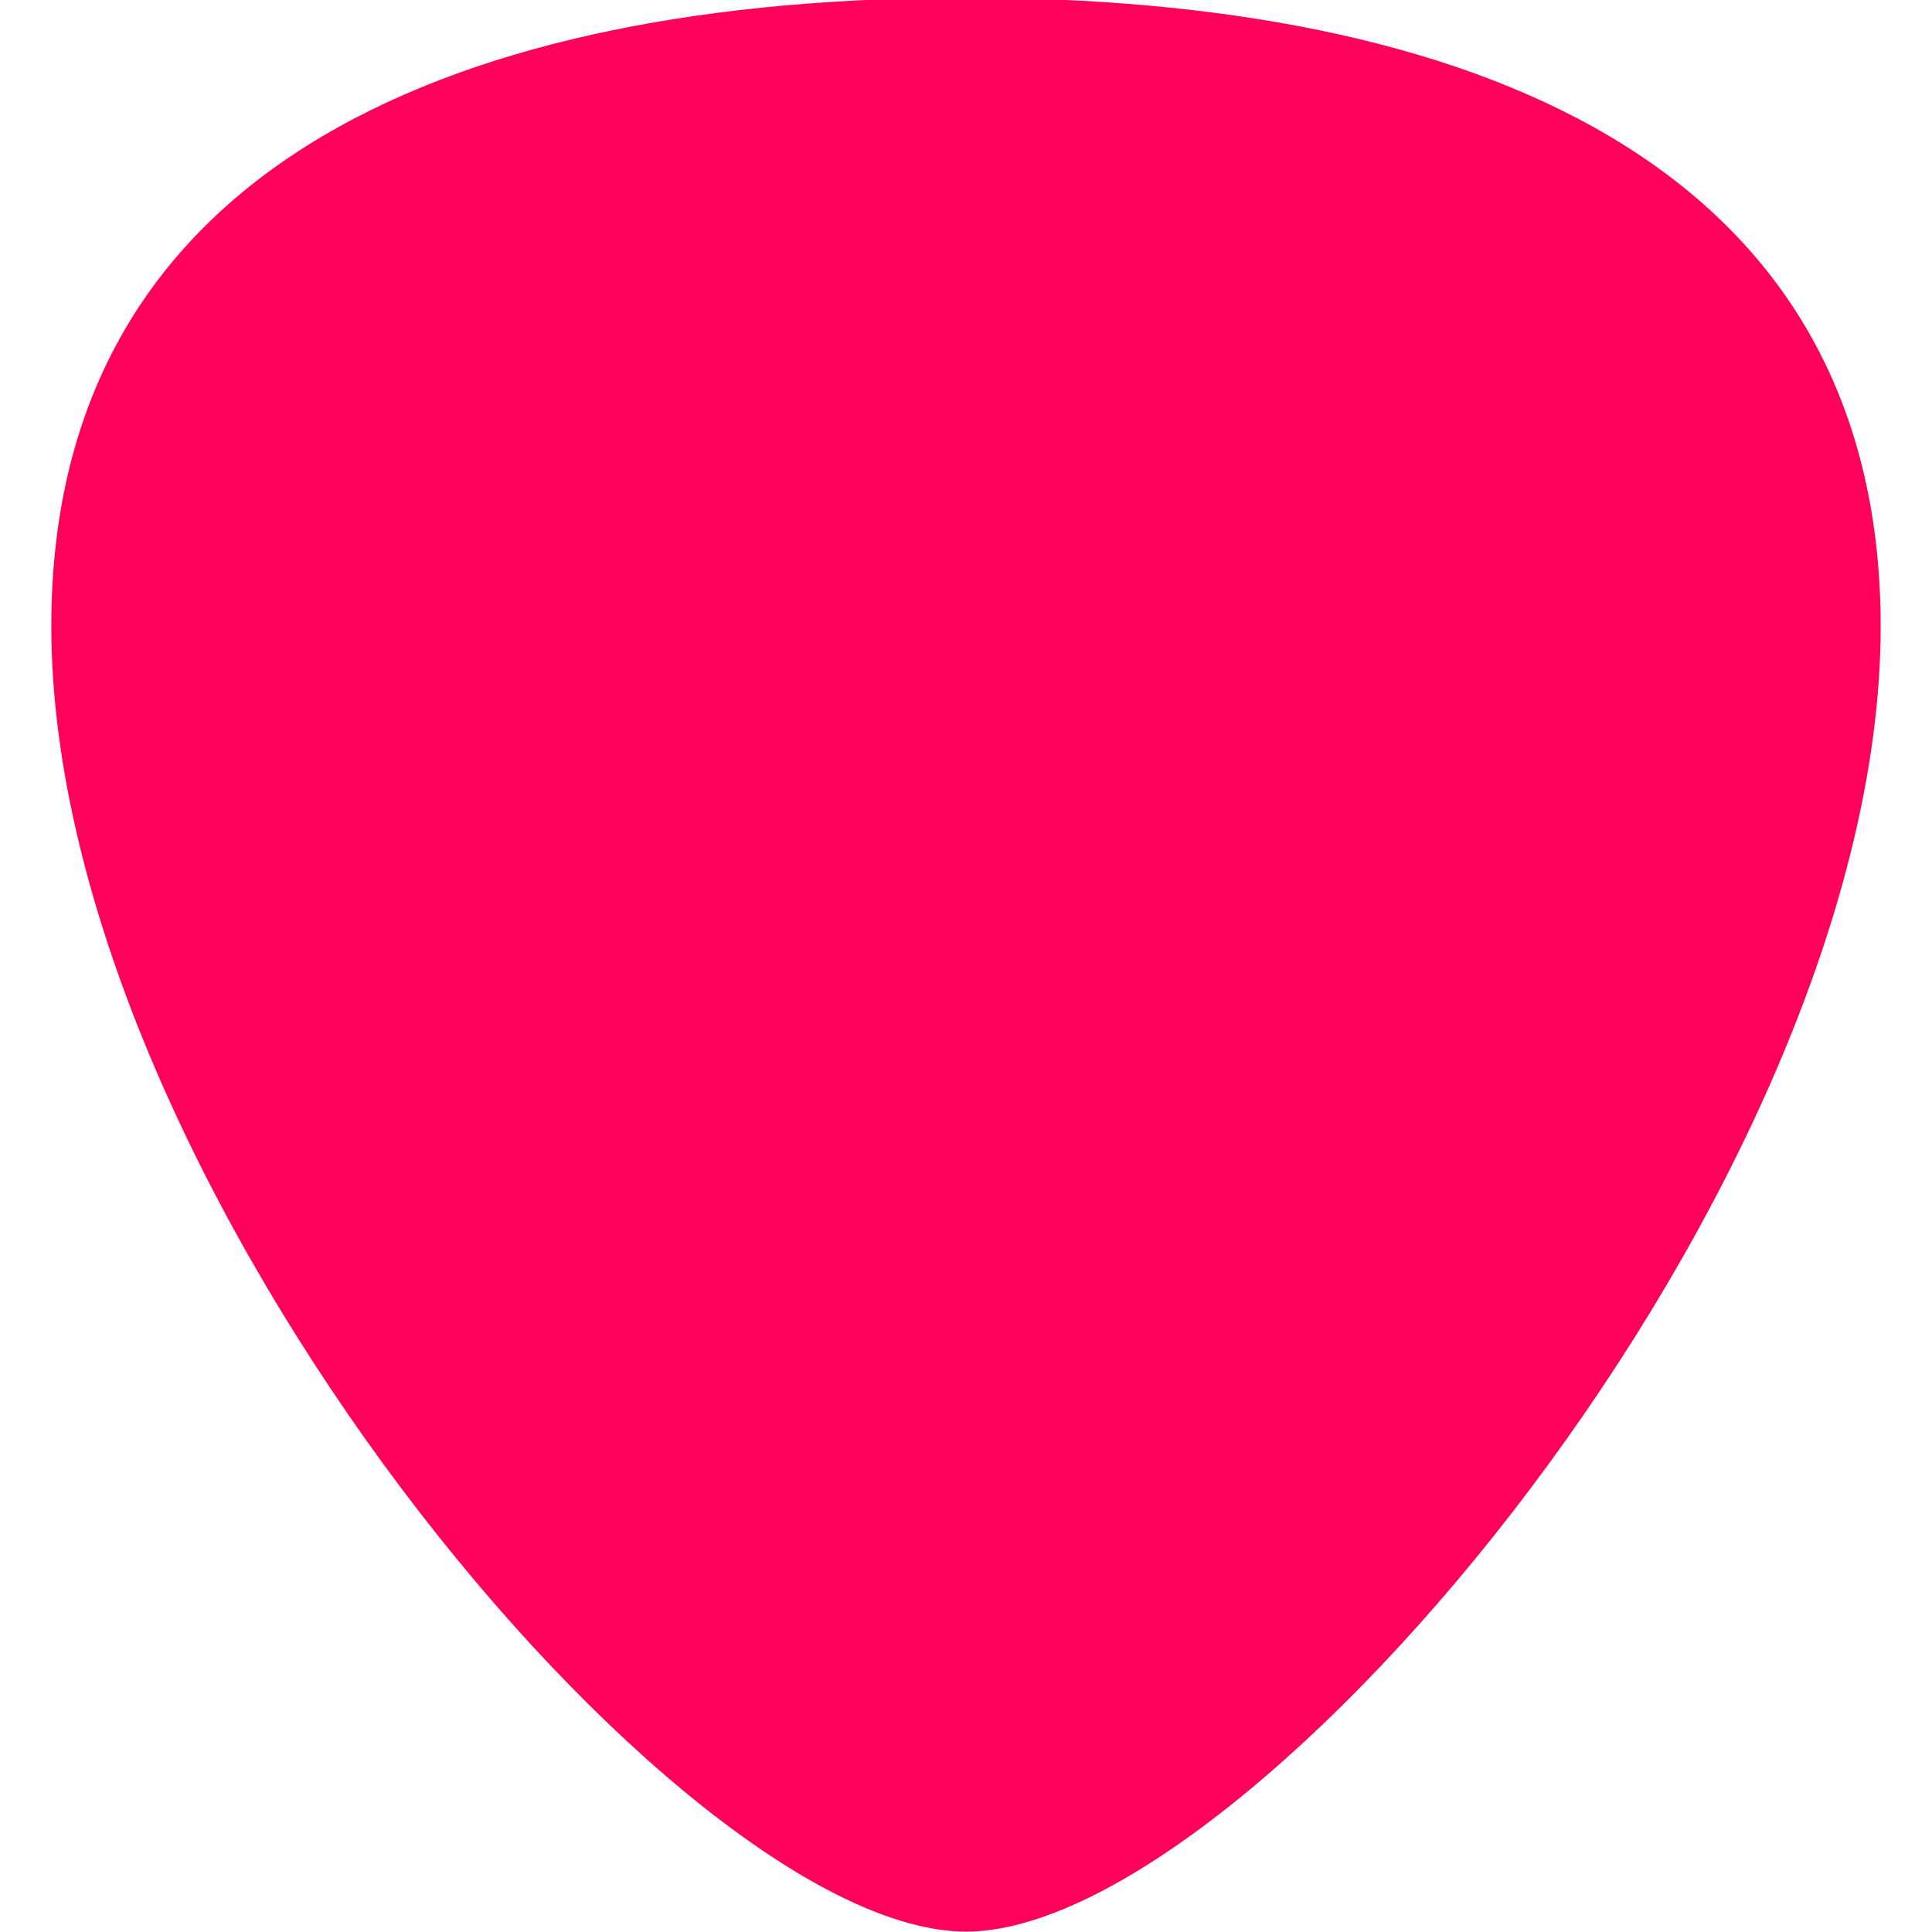
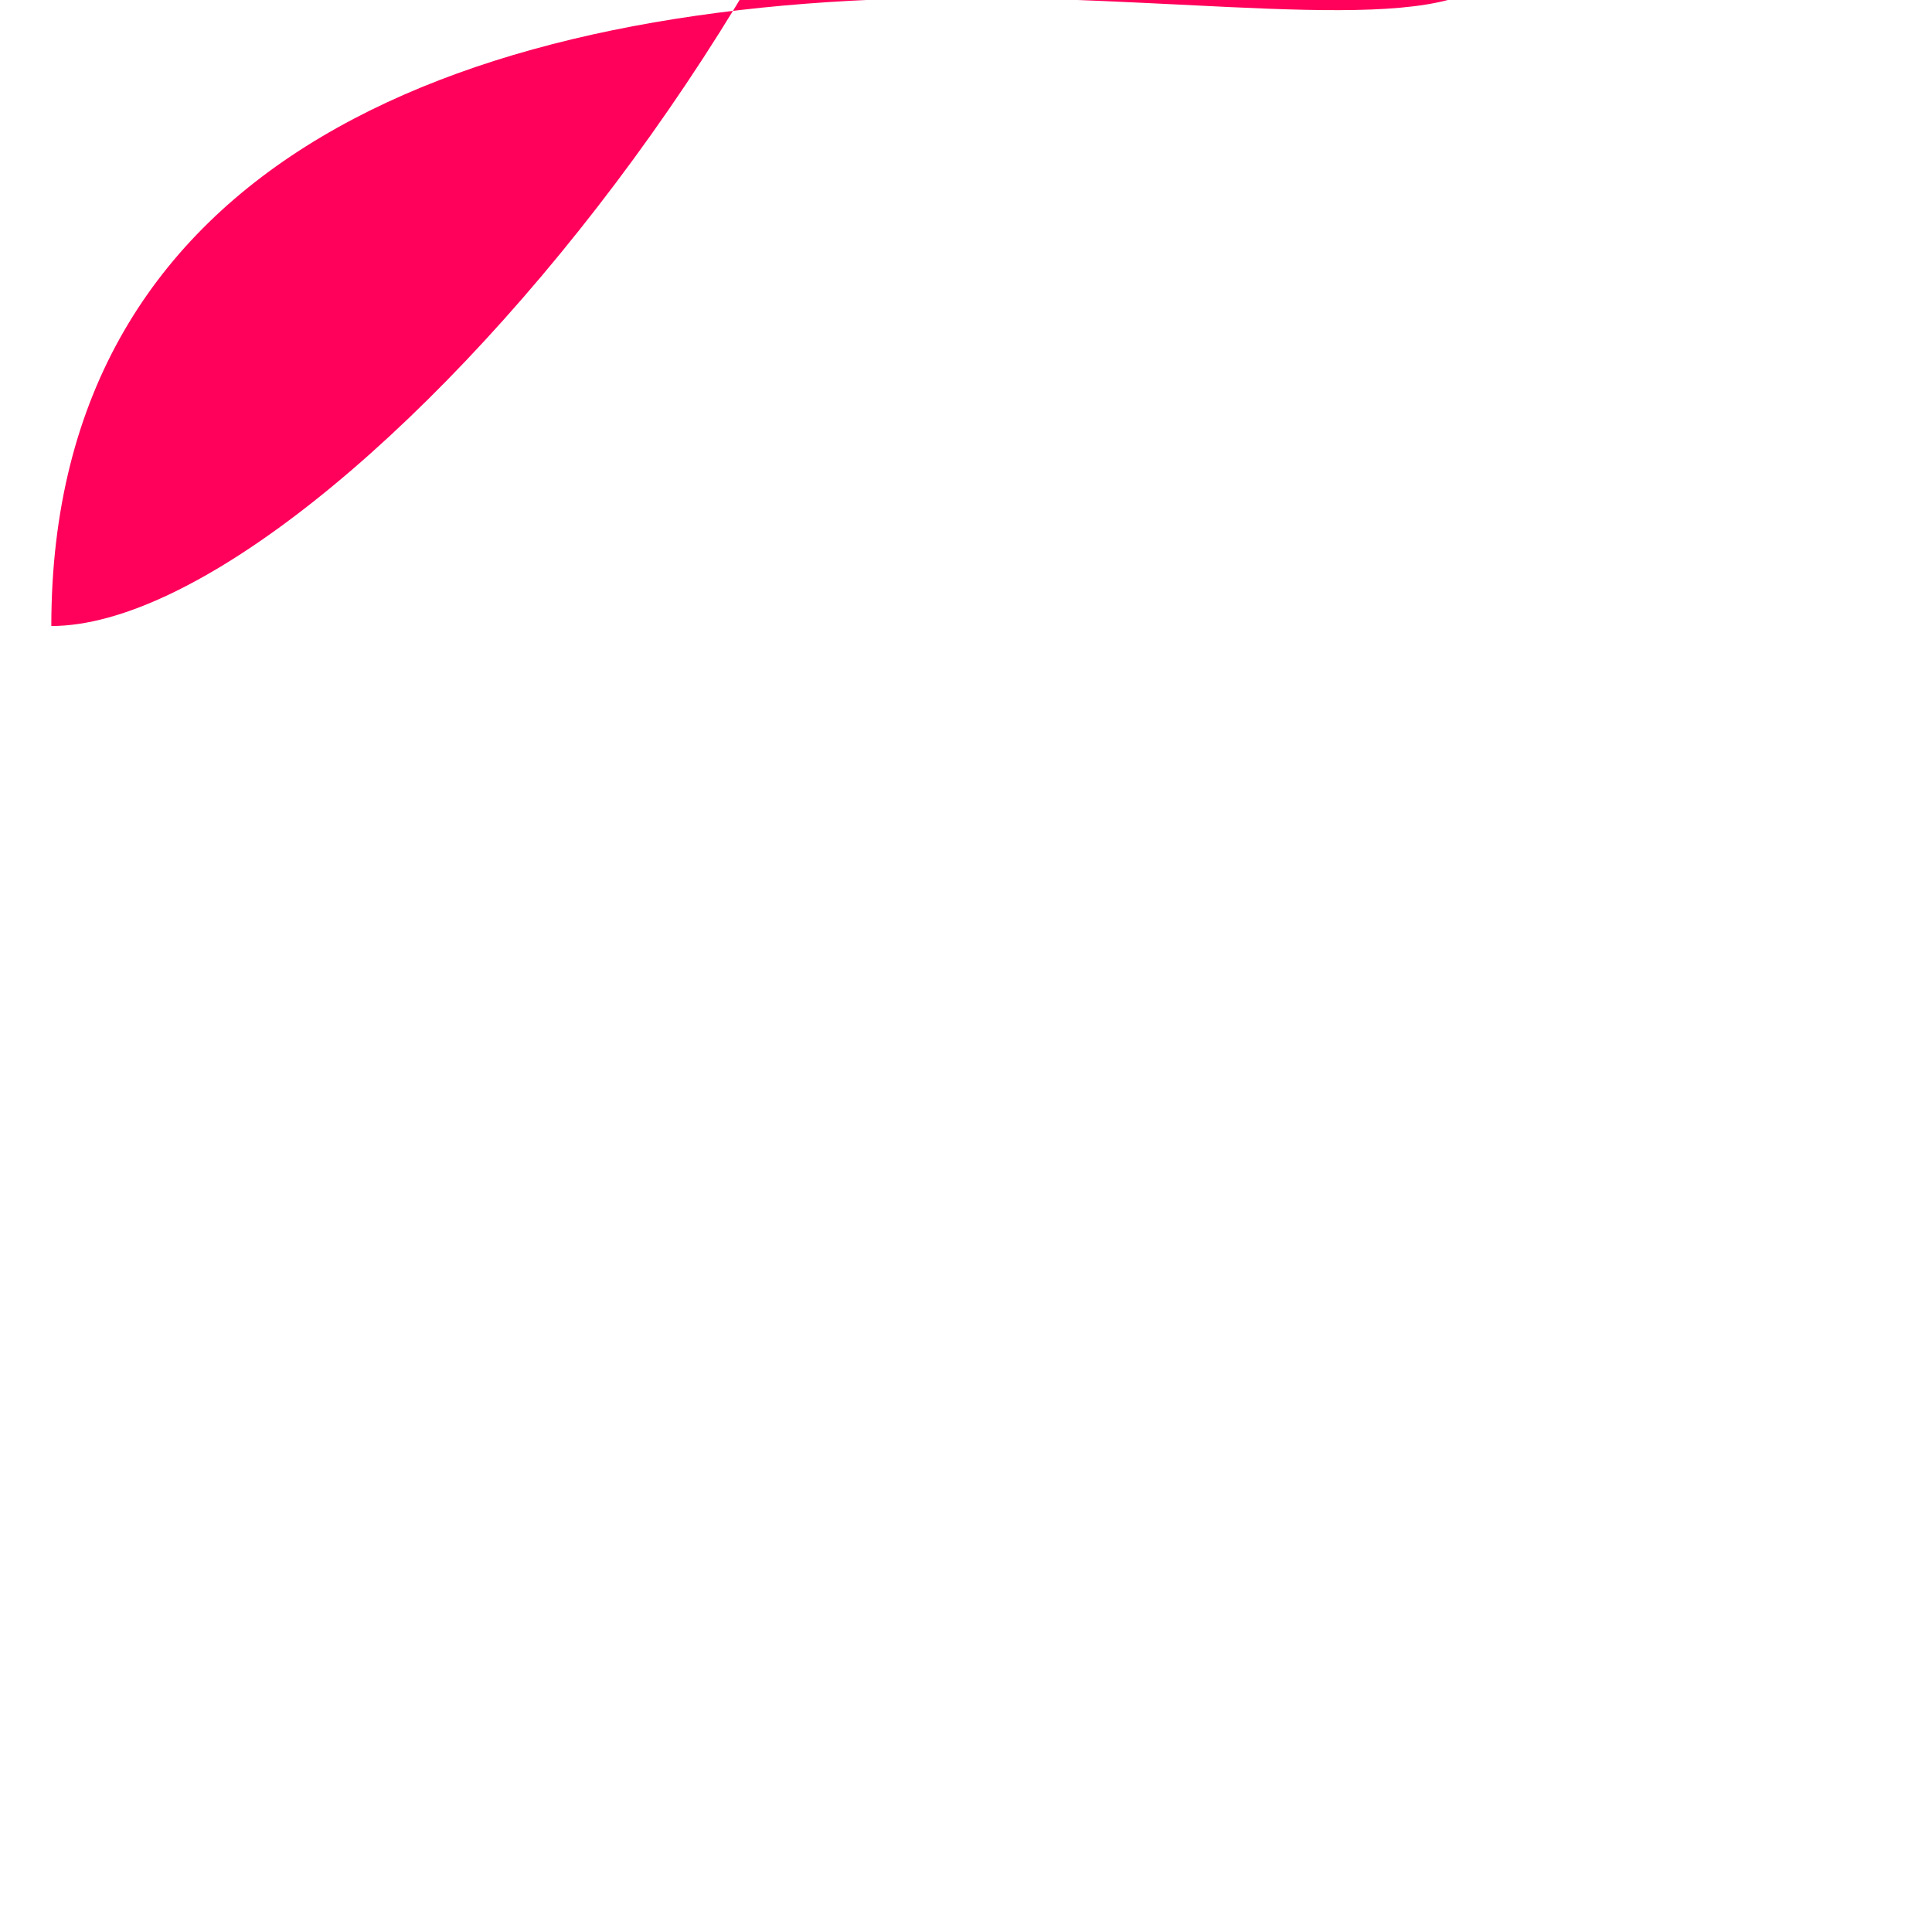
<svg xmlns="http://www.w3.org/2000/svg" version="1.1" id="Livello_1" x="0px" y="0px" viewBox="0 0 512 512" style="enable-background:new 0 0 512 512;" xml:space="preserve">
  <style type="text/css">
	.st0{fill:#FF005A;}
</style>
-   <path id="Tracciato_25" class="st0" d="M256-0.6C123.7-0.6,13.6,42.2,13.6,165.9c0,148.1,166.6,346,242.4,346  c75.5,0,242.4-197.5,242.4-346C498.3,42.1,388.2-0.6,256-0.6" />
+   <path id="Tracciato_25" class="st0" d="M256-0.6C123.7-0.6,13.6,42.2,13.6,165.9c75.5,0,242.4-197.5,242.4-346C498.3,42.1,388.2-0.6,256-0.6" />
</svg>